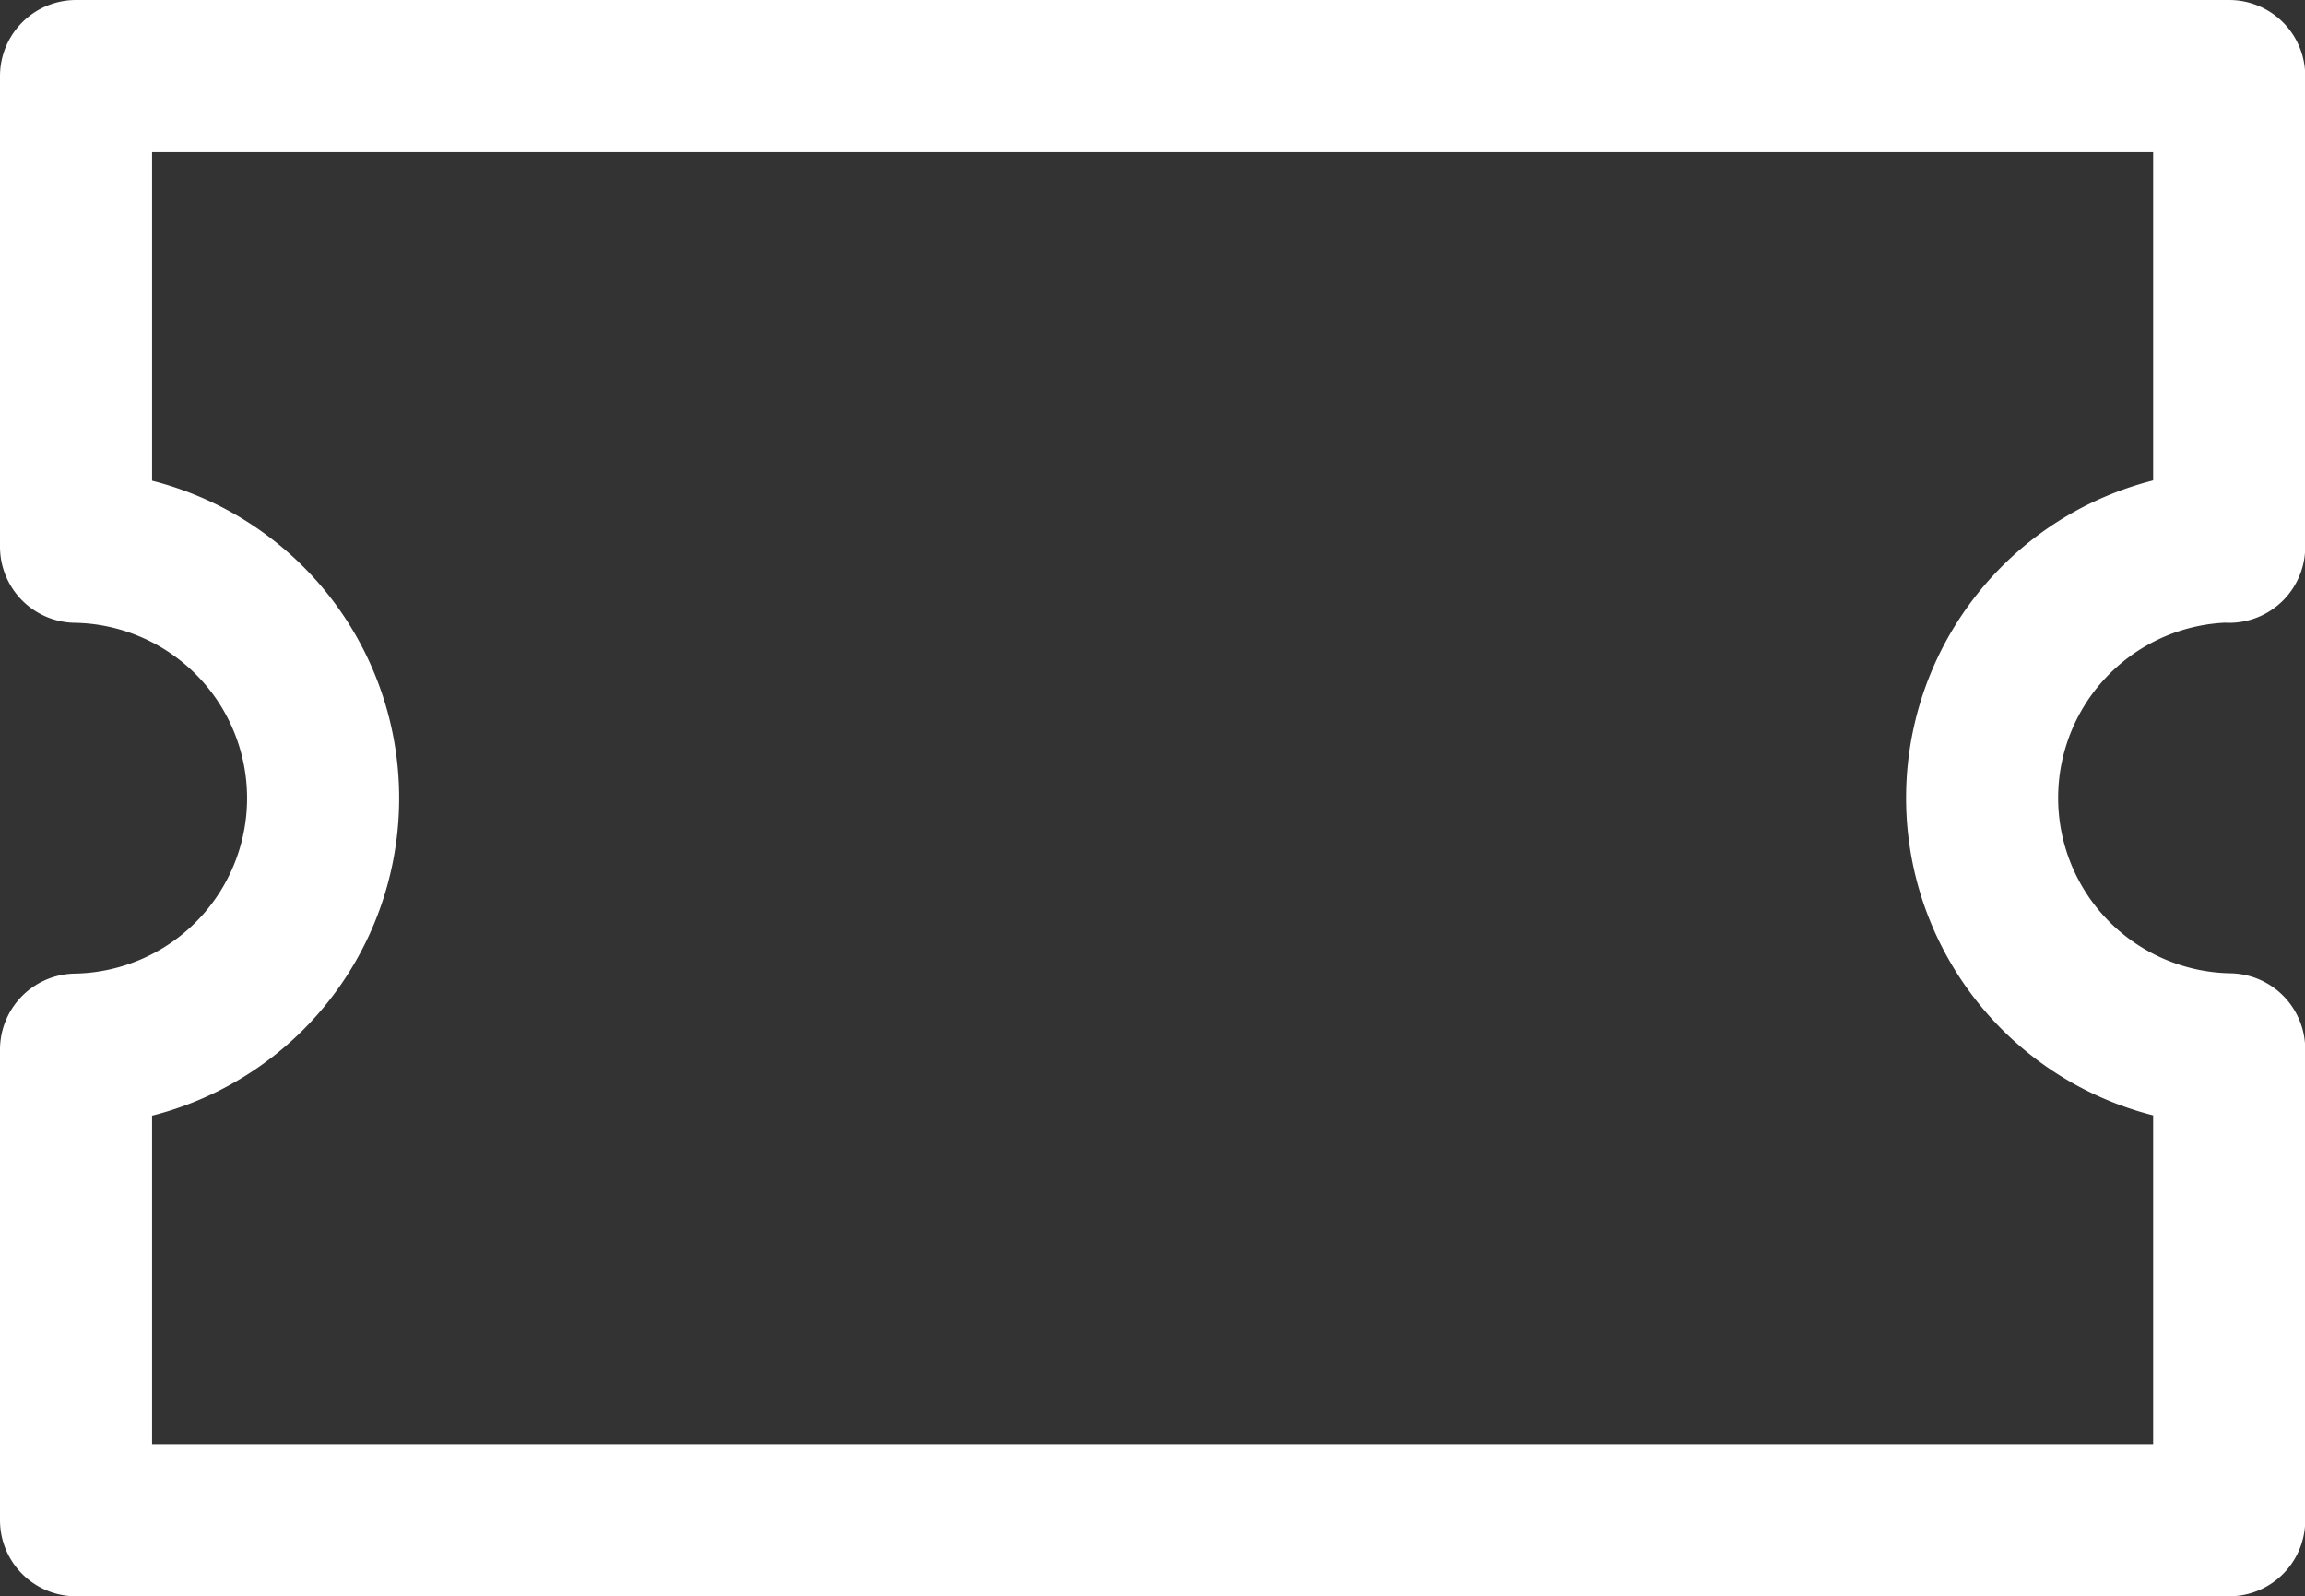
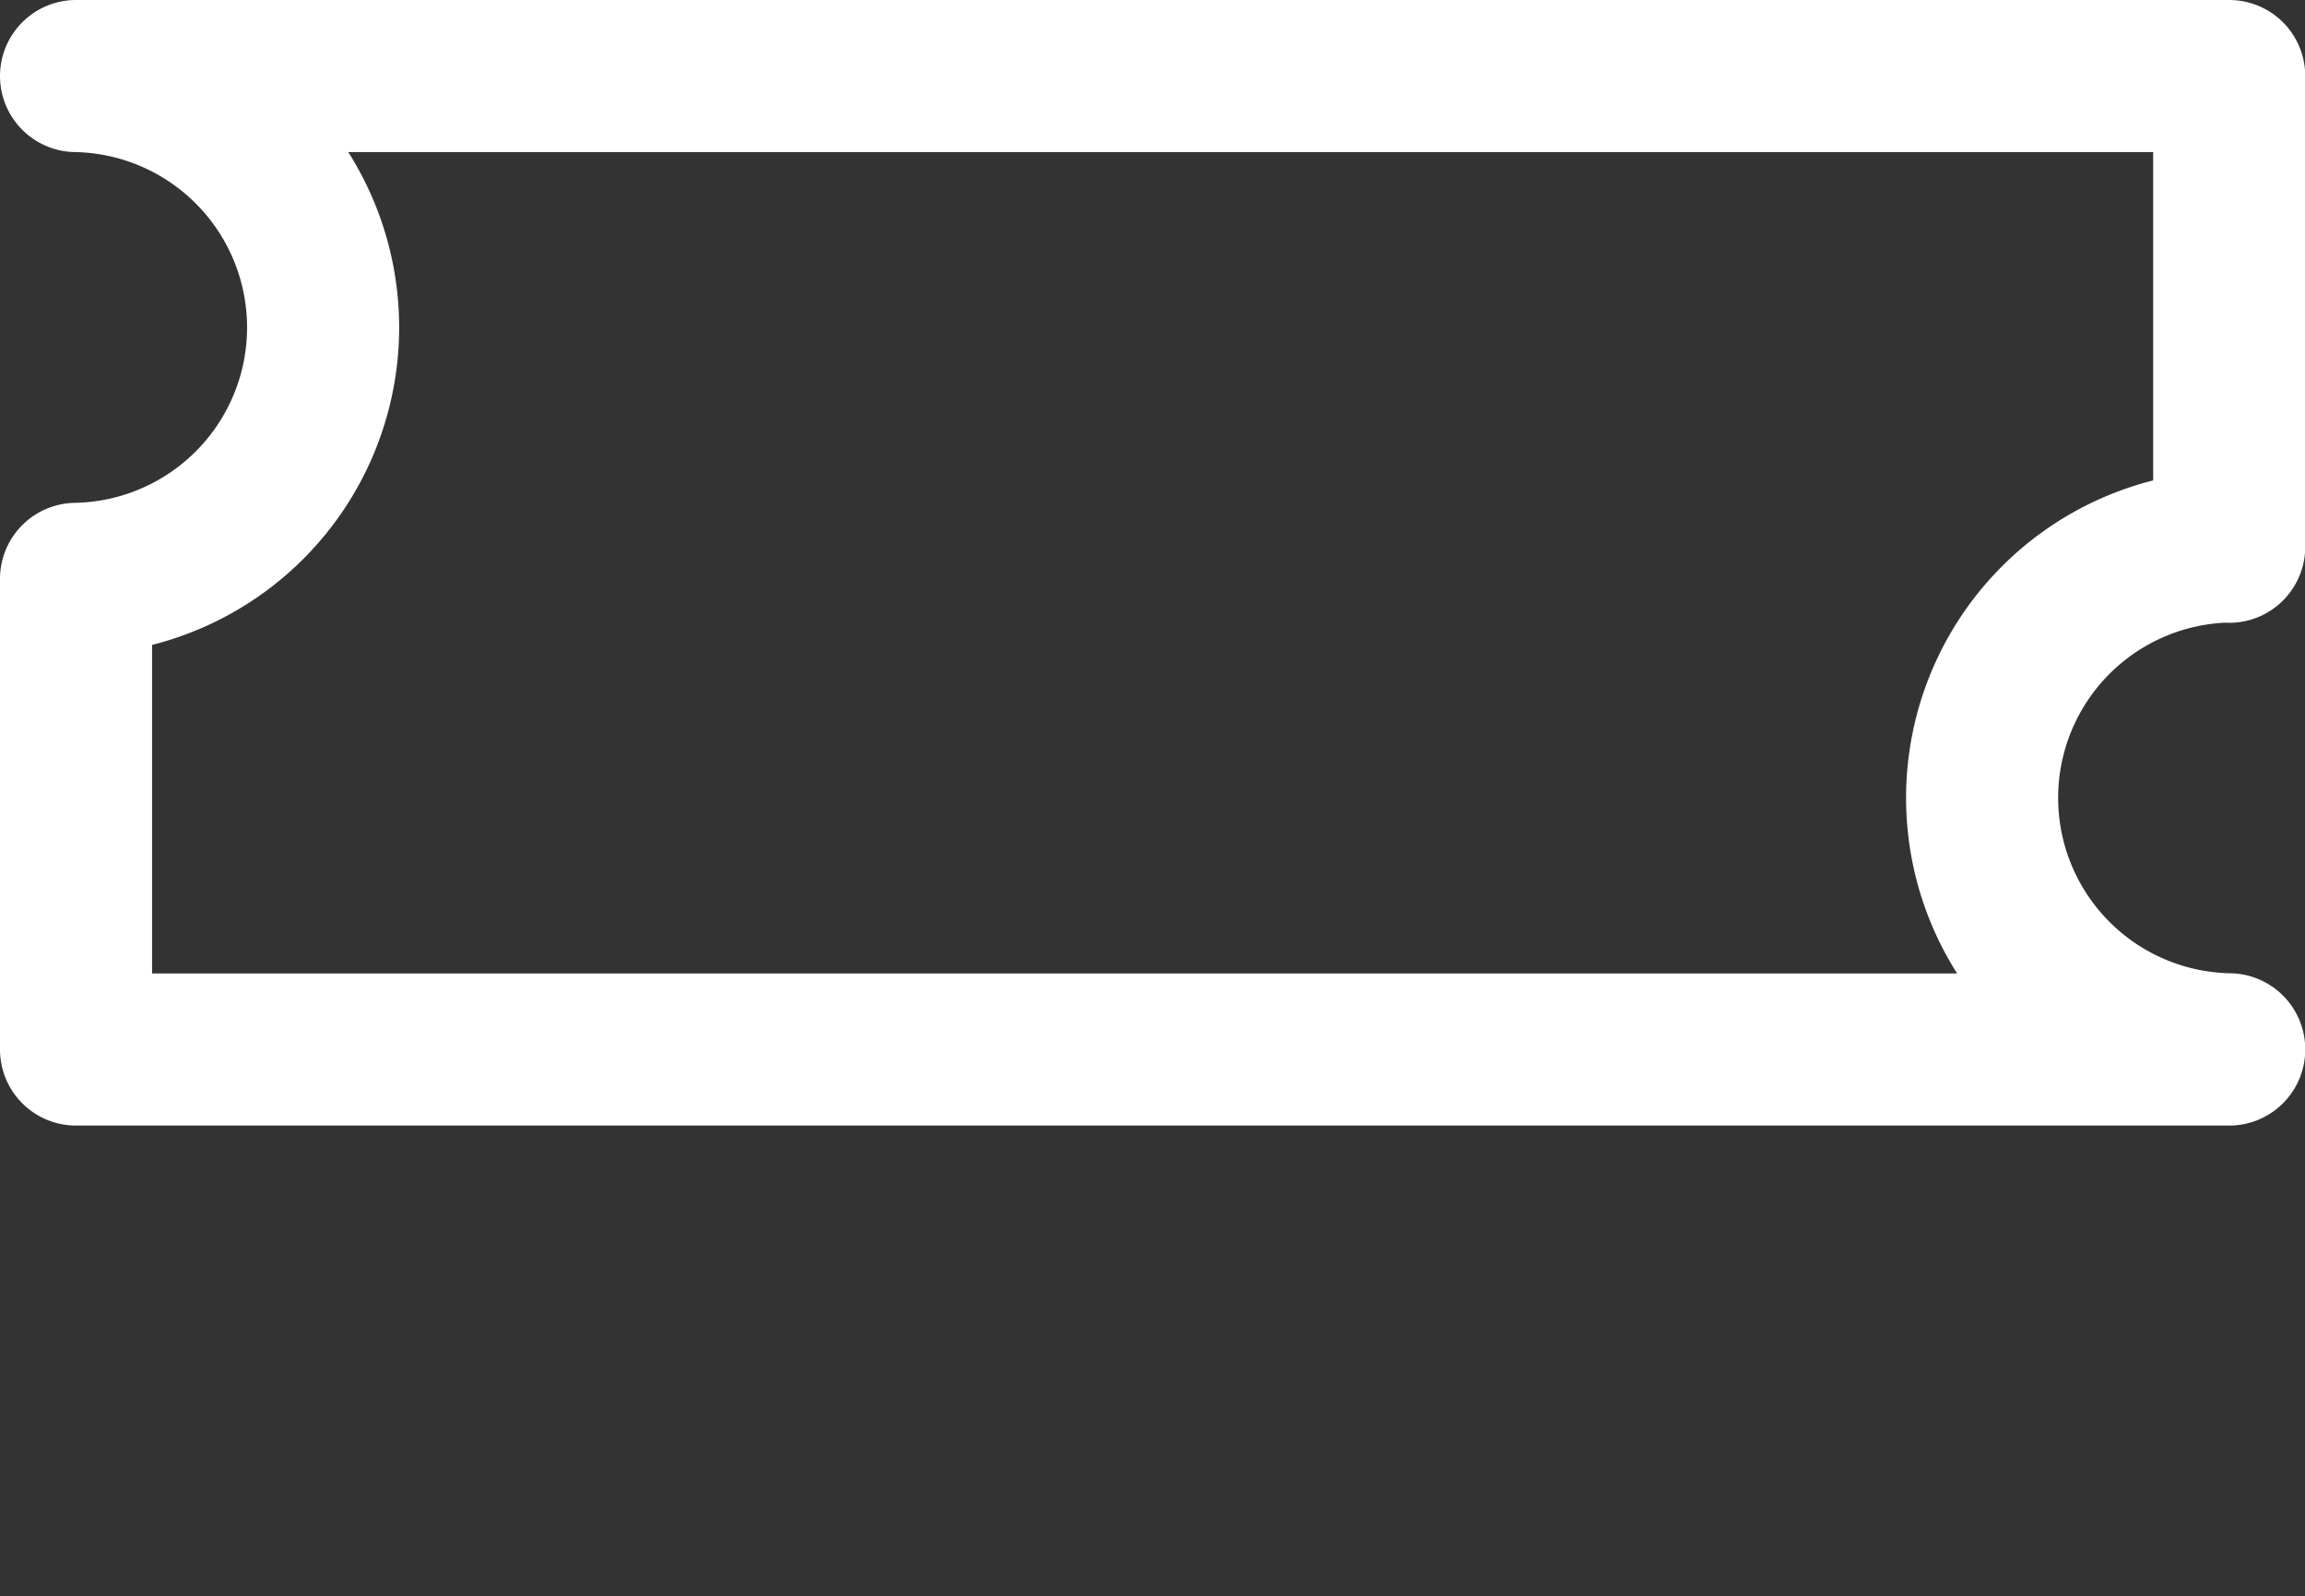
<svg xmlns="http://www.w3.org/2000/svg" width="30.315" height="20.995" viewBox="0 0 30.315 20.995">
  <rect x="0" y="0" width="30.315" height="20.995" fill="#333333" stroke="none" />
  <g id="Component_30_1" data-name="Component 30 – 1" transform="translate(1 1)">
-     <path id="Path_3984" data-name="Path 3984" d="M81.9,11.191V5H53.582v6.191a3.307,3.307,0,0,1,0,6.613v6.19H81.9V17.8a3.307,3.307,0,0,1,0-6.613Z" transform="translate(-53.582 -5)" fill="none" stroke="#fff" stroke-linecap="square" stroke-linejoin="round" stroke-width="2" />
+     <path id="Path_3984" data-name="Path 3984" d="M81.9,11.191V5H53.582a3.307,3.307,0,0,1,0,6.613v6.19H81.9V17.8a3.307,3.307,0,0,1,0-6.613Z" transform="translate(-53.582 -5)" fill="none" stroke="#fff" stroke-linecap="square" stroke-linejoin="round" stroke-width="2" />
  </g>
</svg>